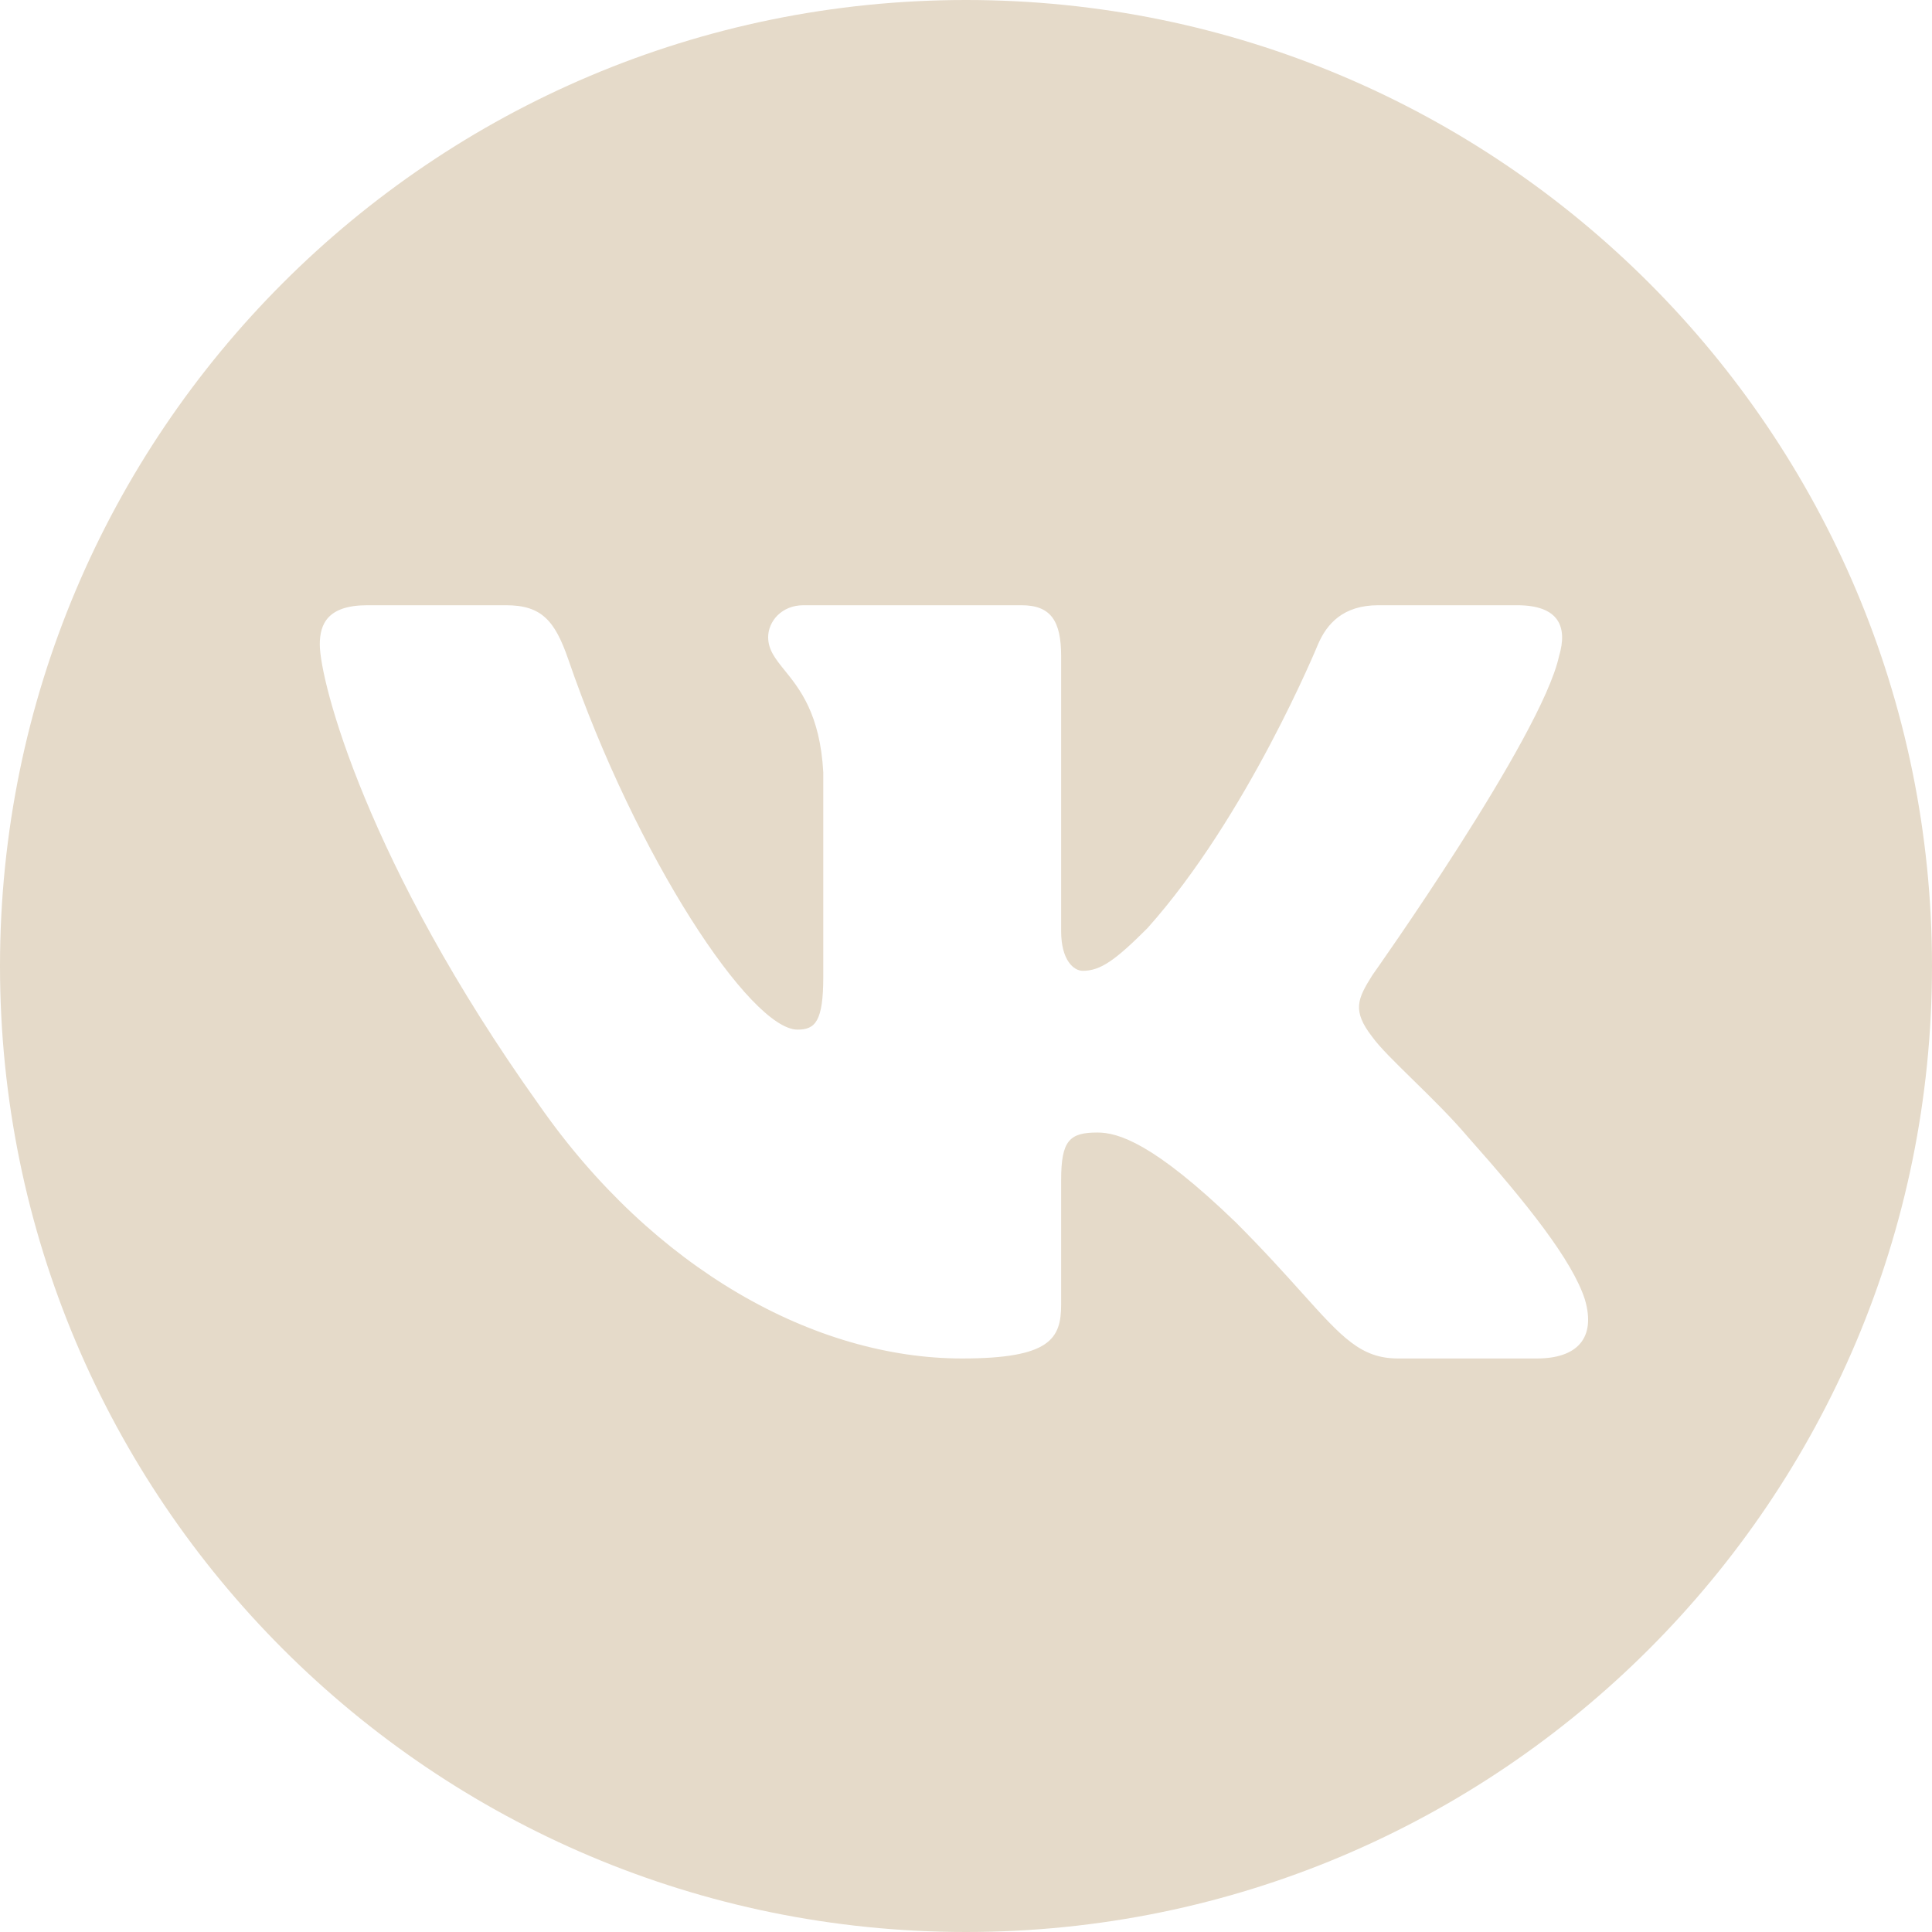
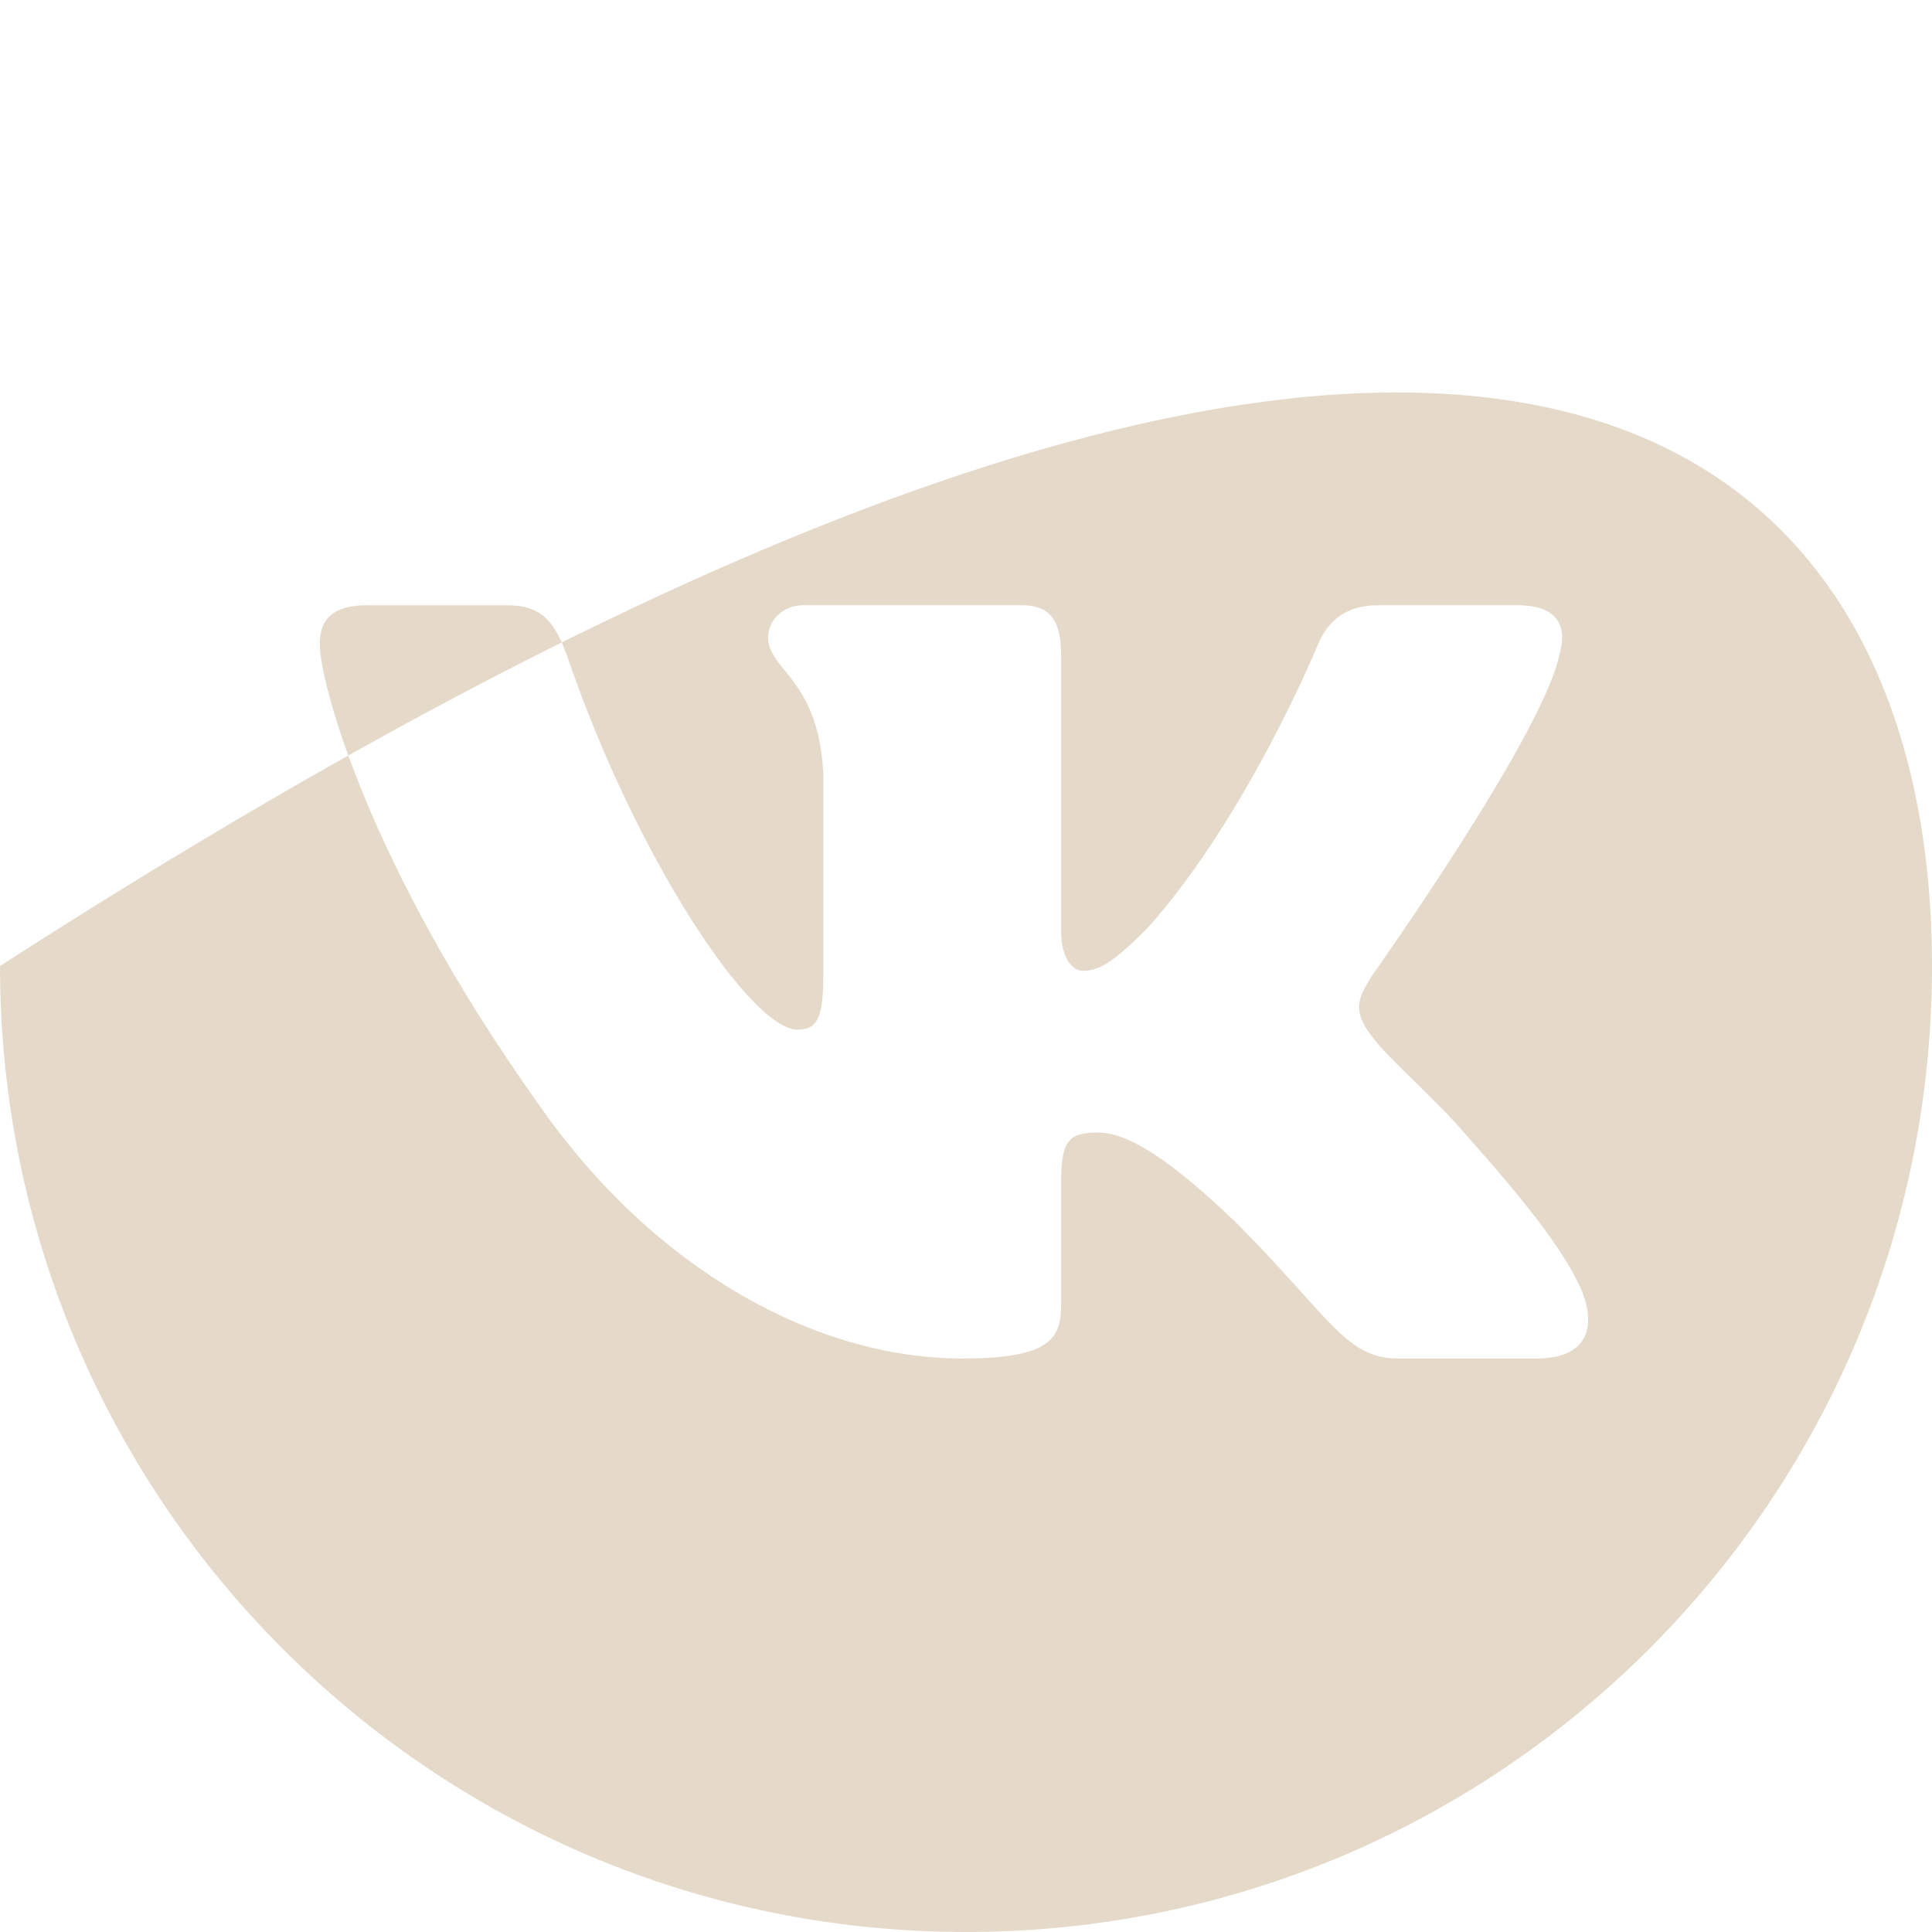
<svg xmlns="http://www.w3.org/2000/svg" width="731" height="731" viewBox="0 0 731 731" fill="none">
-   <path fill-rule="evenodd" clip-rule="evenodd" d="M731 365.5C731 567.36 567.36 731 365.5 731C163.64 731 0 567.36 0 365.5C0 163.64 163.64 0 365.5 0C567.36 0 731 163.64 731 365.5ZM574 229C589.878 229 593.215 237.175 589.878 248.298C583.203 278.89 519.242 368.991 519.242 368.991C513.677 377.89 511.454 382.341 519.242 392.354C521.982 396.191 527.831 401.921 534.524 408.478C541.41 415.223 549.188 422.842 555.393 430.176C577.945 455.549 594.94 476.946 599.672 491.699C604 506.5 596.5 514 581.5 514H529C514.936 514 507.856 506.124 492.556 489.102C486.072 481.888 478.111 473.03 467.515 462.434C436.364 432.4 423.017 428.508 415.229 428.508C404.661 428.508 401.5 431.5 401.5 446.5V493.581C401.5 506.5 397.375 514 364 514C308.38 514 247.259 480.231 203.875 417.94C138.801 326.725 121 257.755 121 243.85C121 236.061 124 229 139 229H191.5C204.917 229 209.965 234.872 214.997 249.411C240.677 324.205 283.967 389.575 301.765 389.575C308.44 389.575 311.5 386.5 311.5 369.55V292.236C310.294 270.231 302.608 260.715 296.915 253.666C293.399 249.312 290.643 245.9 290.643 241.068C290.643 235.195 295.66 229 304 229H386.5C397.626 229 401.5 234.948 401.5 248.298V352.308C401.5 363.43 406.33 367.323 409.667 367.323C416.342 367.323 421.904 363.43 434.14 351.194C471.962 308.924 498.663 243.85 498.663 243.85C502 236.061 508.15 229 521.5 229H574Z" fill="#E5DAC9" />
+   <path fill-rule="evenodd" clip-rule="evenodd" d="M731 365.5C731 567.36 567.36 731 365.5 731C163.64 731 0 567.36 0 365.5C567.36 0 731 163.64 731 365.5ZM574 229C589.878 229 593.215 237.175 589.878 248.298C583.203 278.89 519.242 368.991 519.242 368.991C513.677 377.89 511.454 382.341 519.242 392.354C521.982 396.191 527.831 401.921 534.524 408.478C541.41 415.223 549.188 422.842 555.393 430.176C577.945 455.549 594.94 476.946 599.672 491.699C604 506.5 596.5 514 581.5 514H529C514.936 514 507.856 506.124 492.556 489.102C486.072 481.888 478.111 473.03 467.515 462.434C436.364 432.4 423.017 428.508 415.229 428.508C404.661 428.508 401.5 431.5 401.5 446.5V493.581C401.5 506.5 397.375 514 364 514C308.38 514 247.259 480.231 203.875 417.94C138.801 326.725 121 257.755 121 243.85C121 236.061 124 229 139 229H191.5C204.917 229 209.965 234.872 214.997 249.411C240.677 324.205 283.967 389.575 301.765 389.575C308.44 389.575 311.5 386.5 311.5 369.55V292.236C310.294 270.231 302.608 260.715 296.915 253.666C293.399 249.312 290.643 245.9 290.643 241.068C290.643 235.195 295.66 229 304 229H386.5C397.626 229 401.5 234.948 401.5 248.298V352.308C401.5 363.43 406.33 367.323 409.667 367.323C416.342 367.323 421.904 363.43 434.14 351.194C471.962 308.924 498.663 243.85 498.663 243.85C502 236.061 508.15 229 521.5 229H574Z" fill="#E5DAC9" />
</svg>